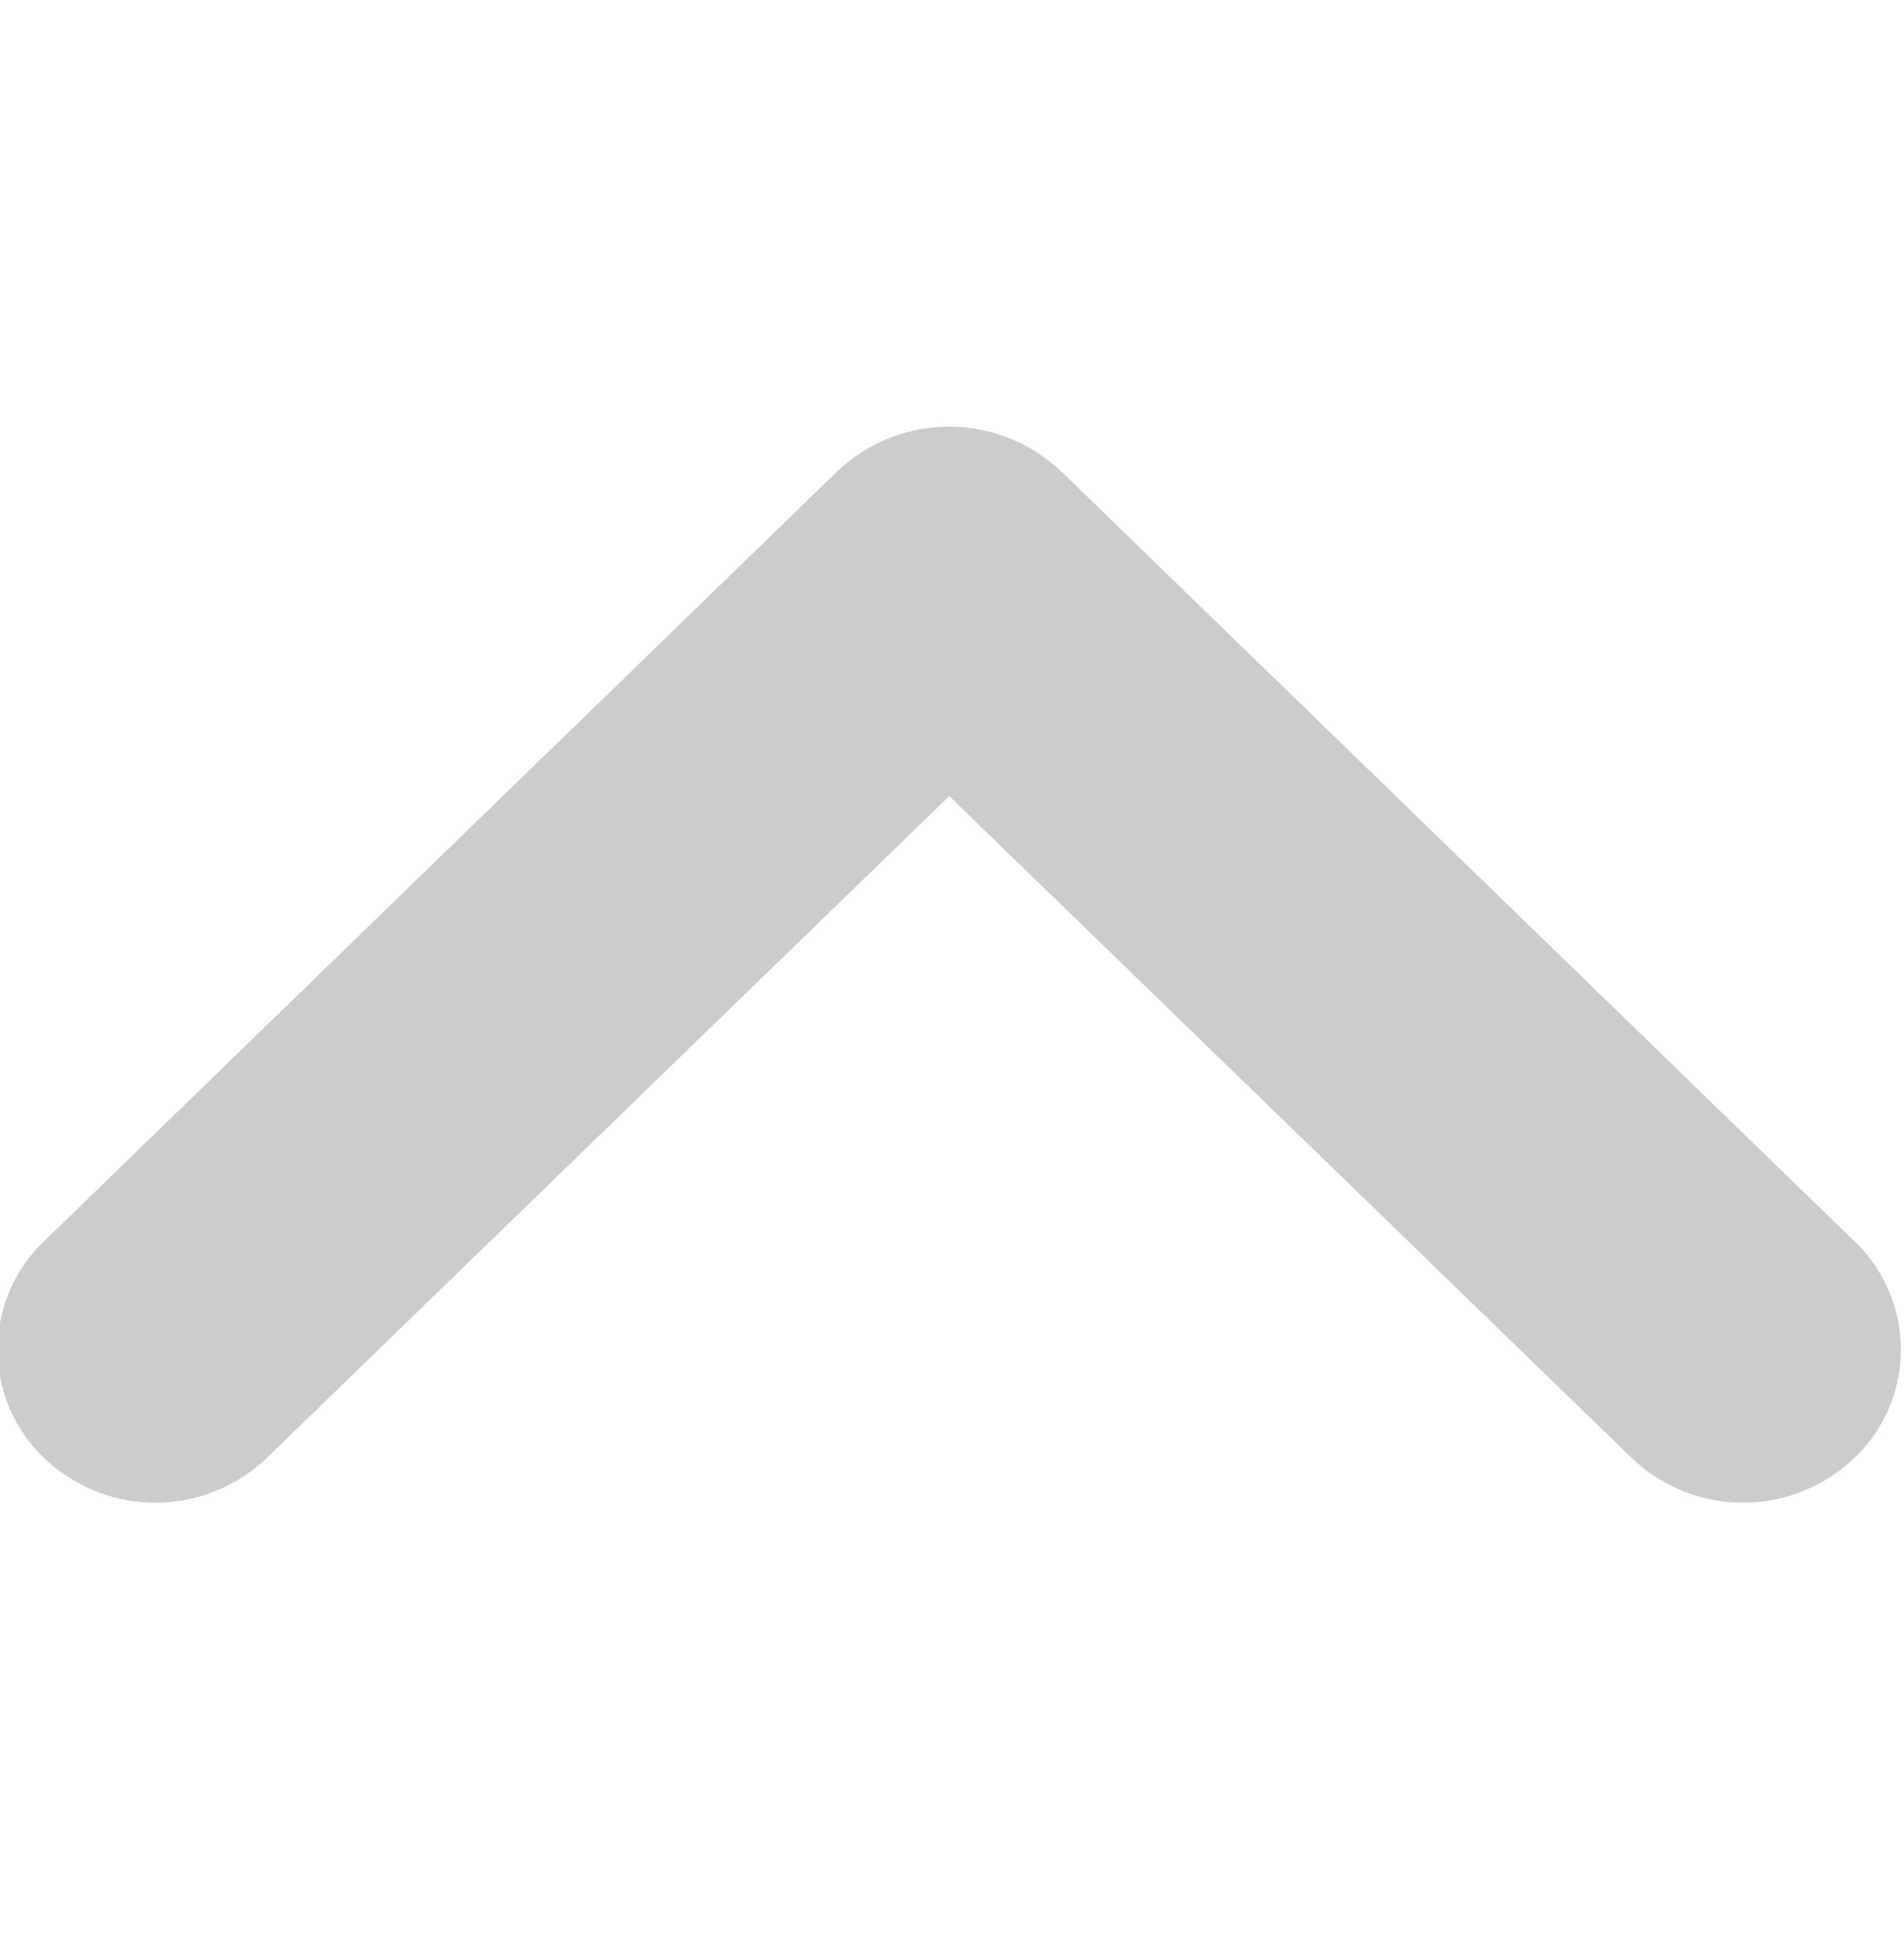
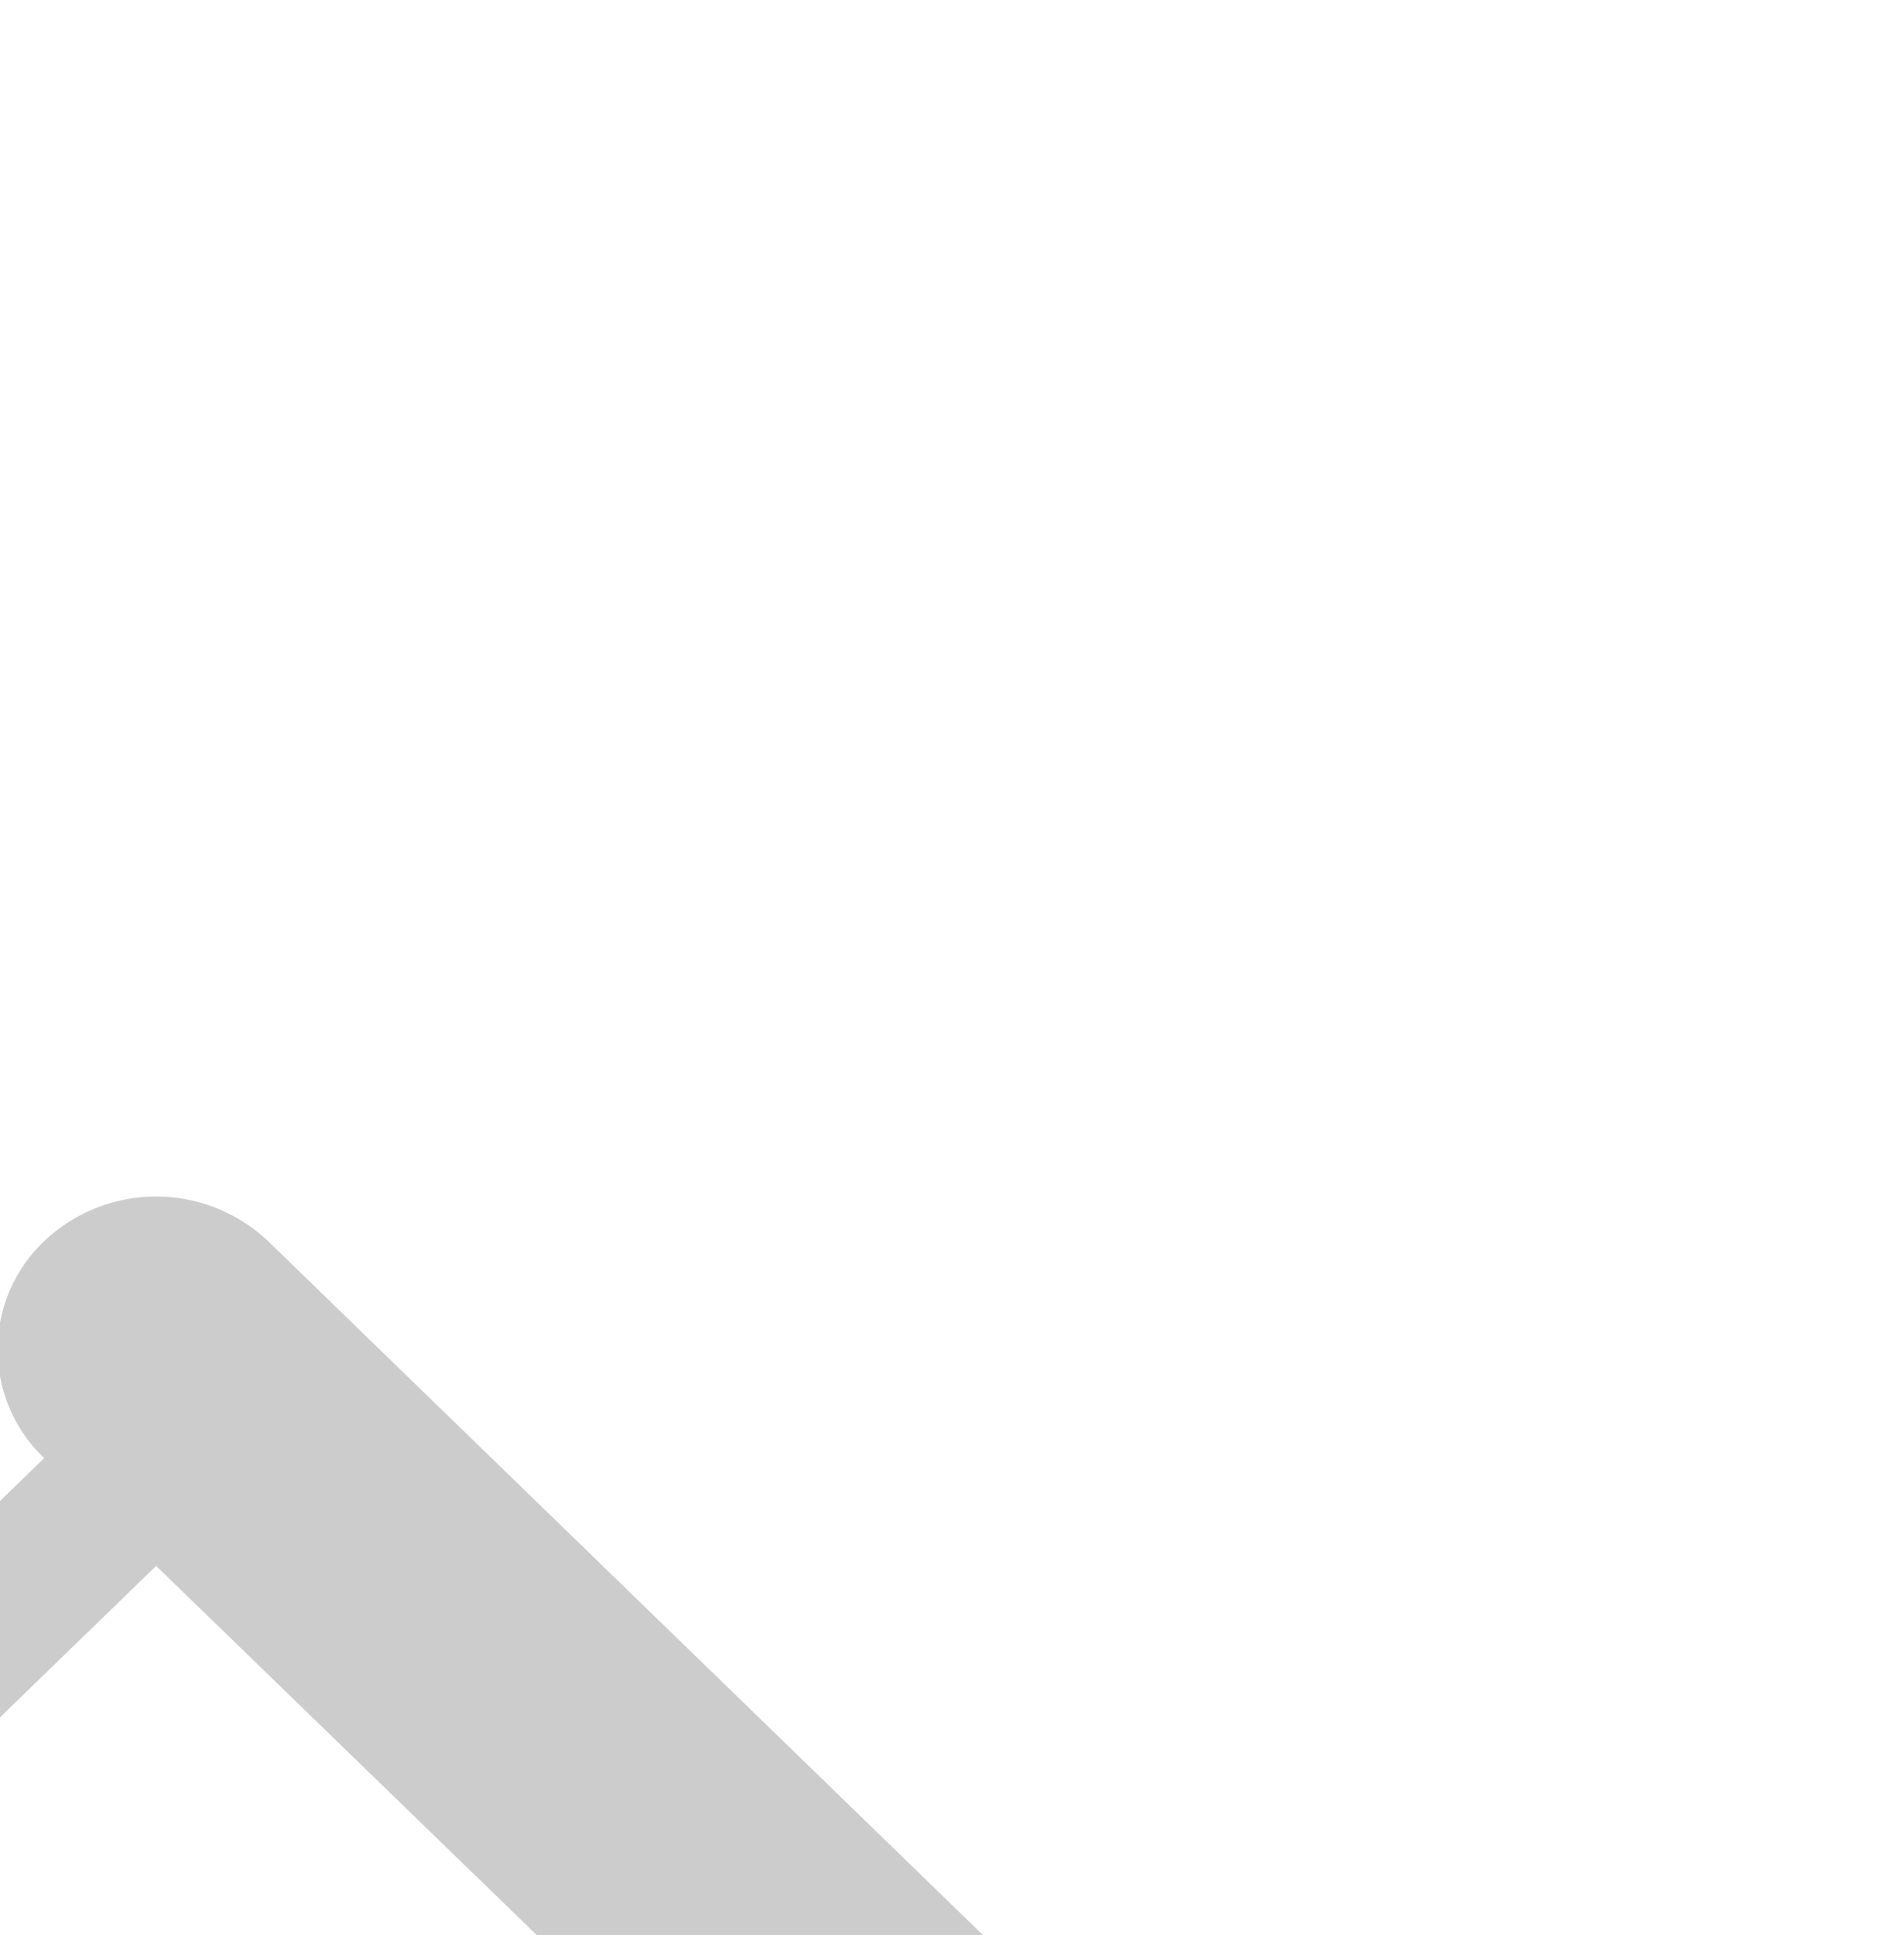
<svg xmlns="http://www.w3.org/2000/svg" width="13.78" height="14" viewBox="0 0 13.78 14">
  <defs>
    <style>
      .cls-1 {
        fill: #ccc;
        fill-rule: evenodd;
      }
    </style>
  </defs>
-   <path id="形状_15_拷贝" data-name="形状 15 拷贝" class="cls-1" d="M1666.45,1356.57a1.082,1.082,0,0,1,0-1.57l5.74-5.57a1.178,1.178,0,0,1,1.62,0l5.74,5.57a1.082,1.082,0,0,1,0,1.57,1.166,1.166,0,0,1-1.61,0l-4.94-4.79-4.94,4.79a1.166,1.166,0,0,1-1.61,0h0Zm0,0" transform="translate(-1666.13 -1346.02)" />
+   <path id="形状_15_拷贝" data-name="形状 15 拷贝" class="cls-1" d="M1666.45,1356.57a1.082,1.082,0,0,1,0-1.57a1.178,1.178,0,0,1,1.62,0l5.74,5.57a1.082,1.082,0,0,1,0,1.57,1.166,1.166,0,0,1-1.61,0l-4.94-4.79-4.94,4.79a1.166,1.166,0,0,1-1.61,0h0Zm0,0" transform="translate(-1666.13 -1346.02)" />
</svg>